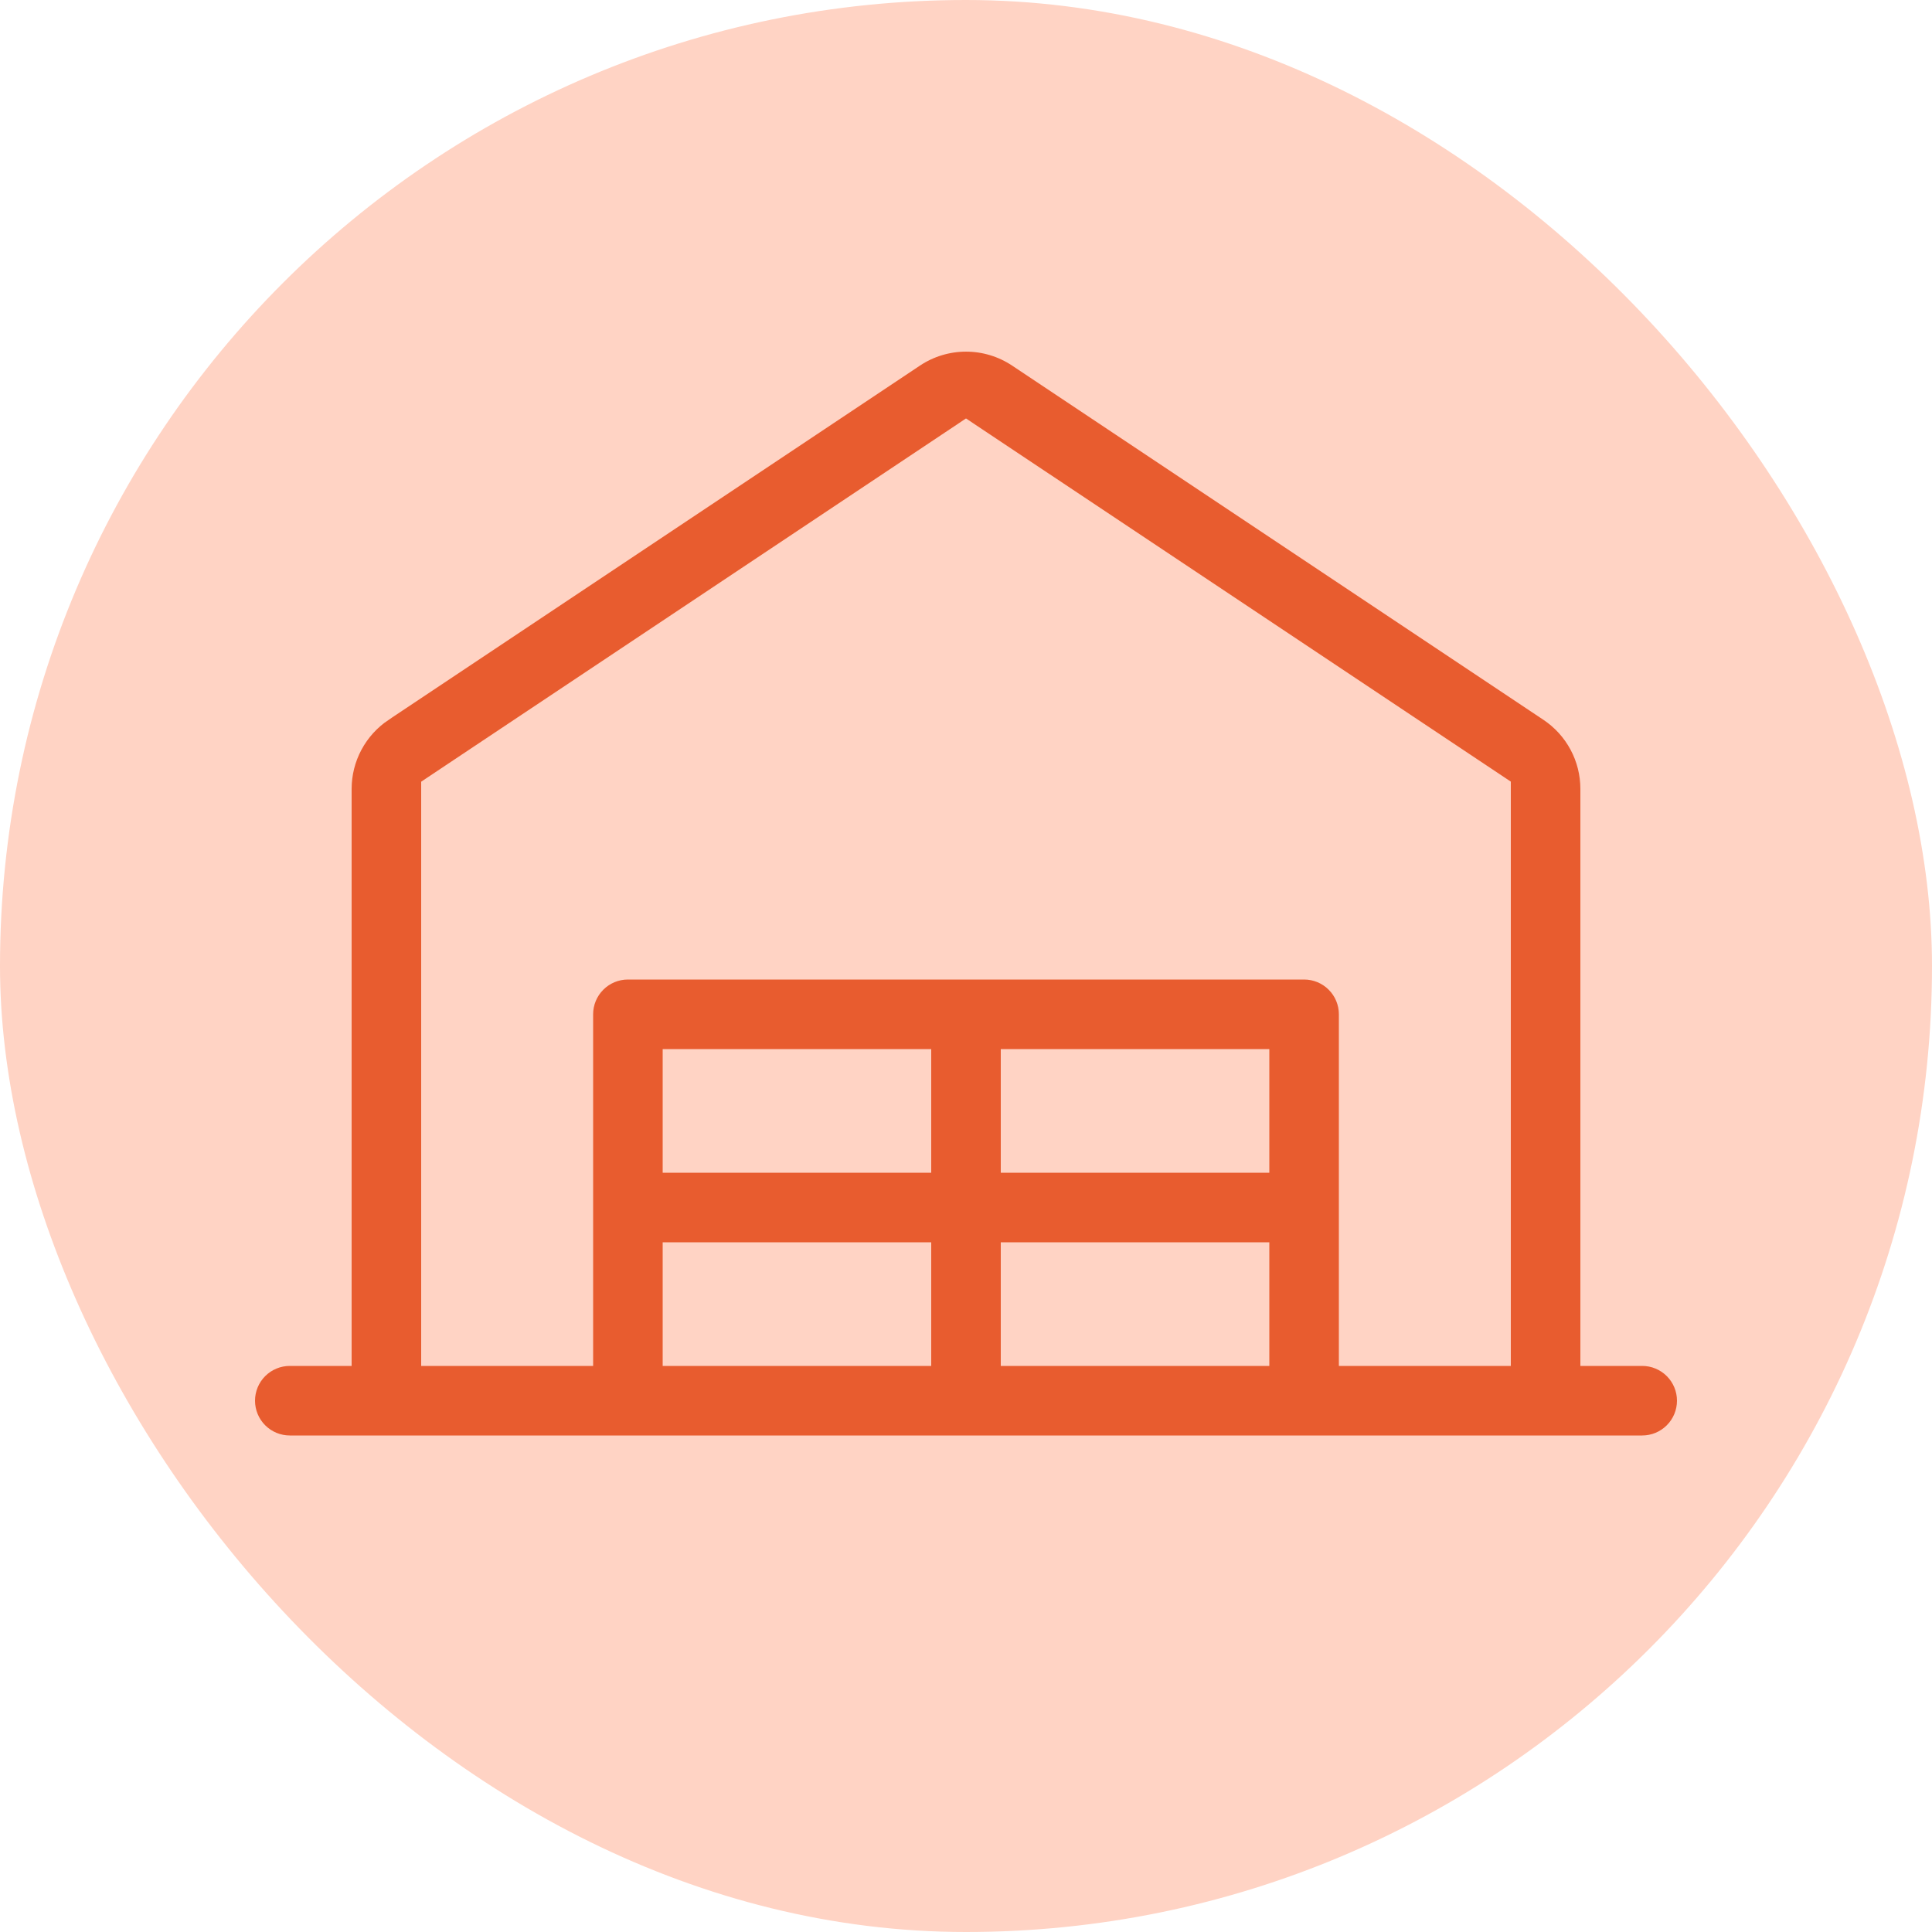
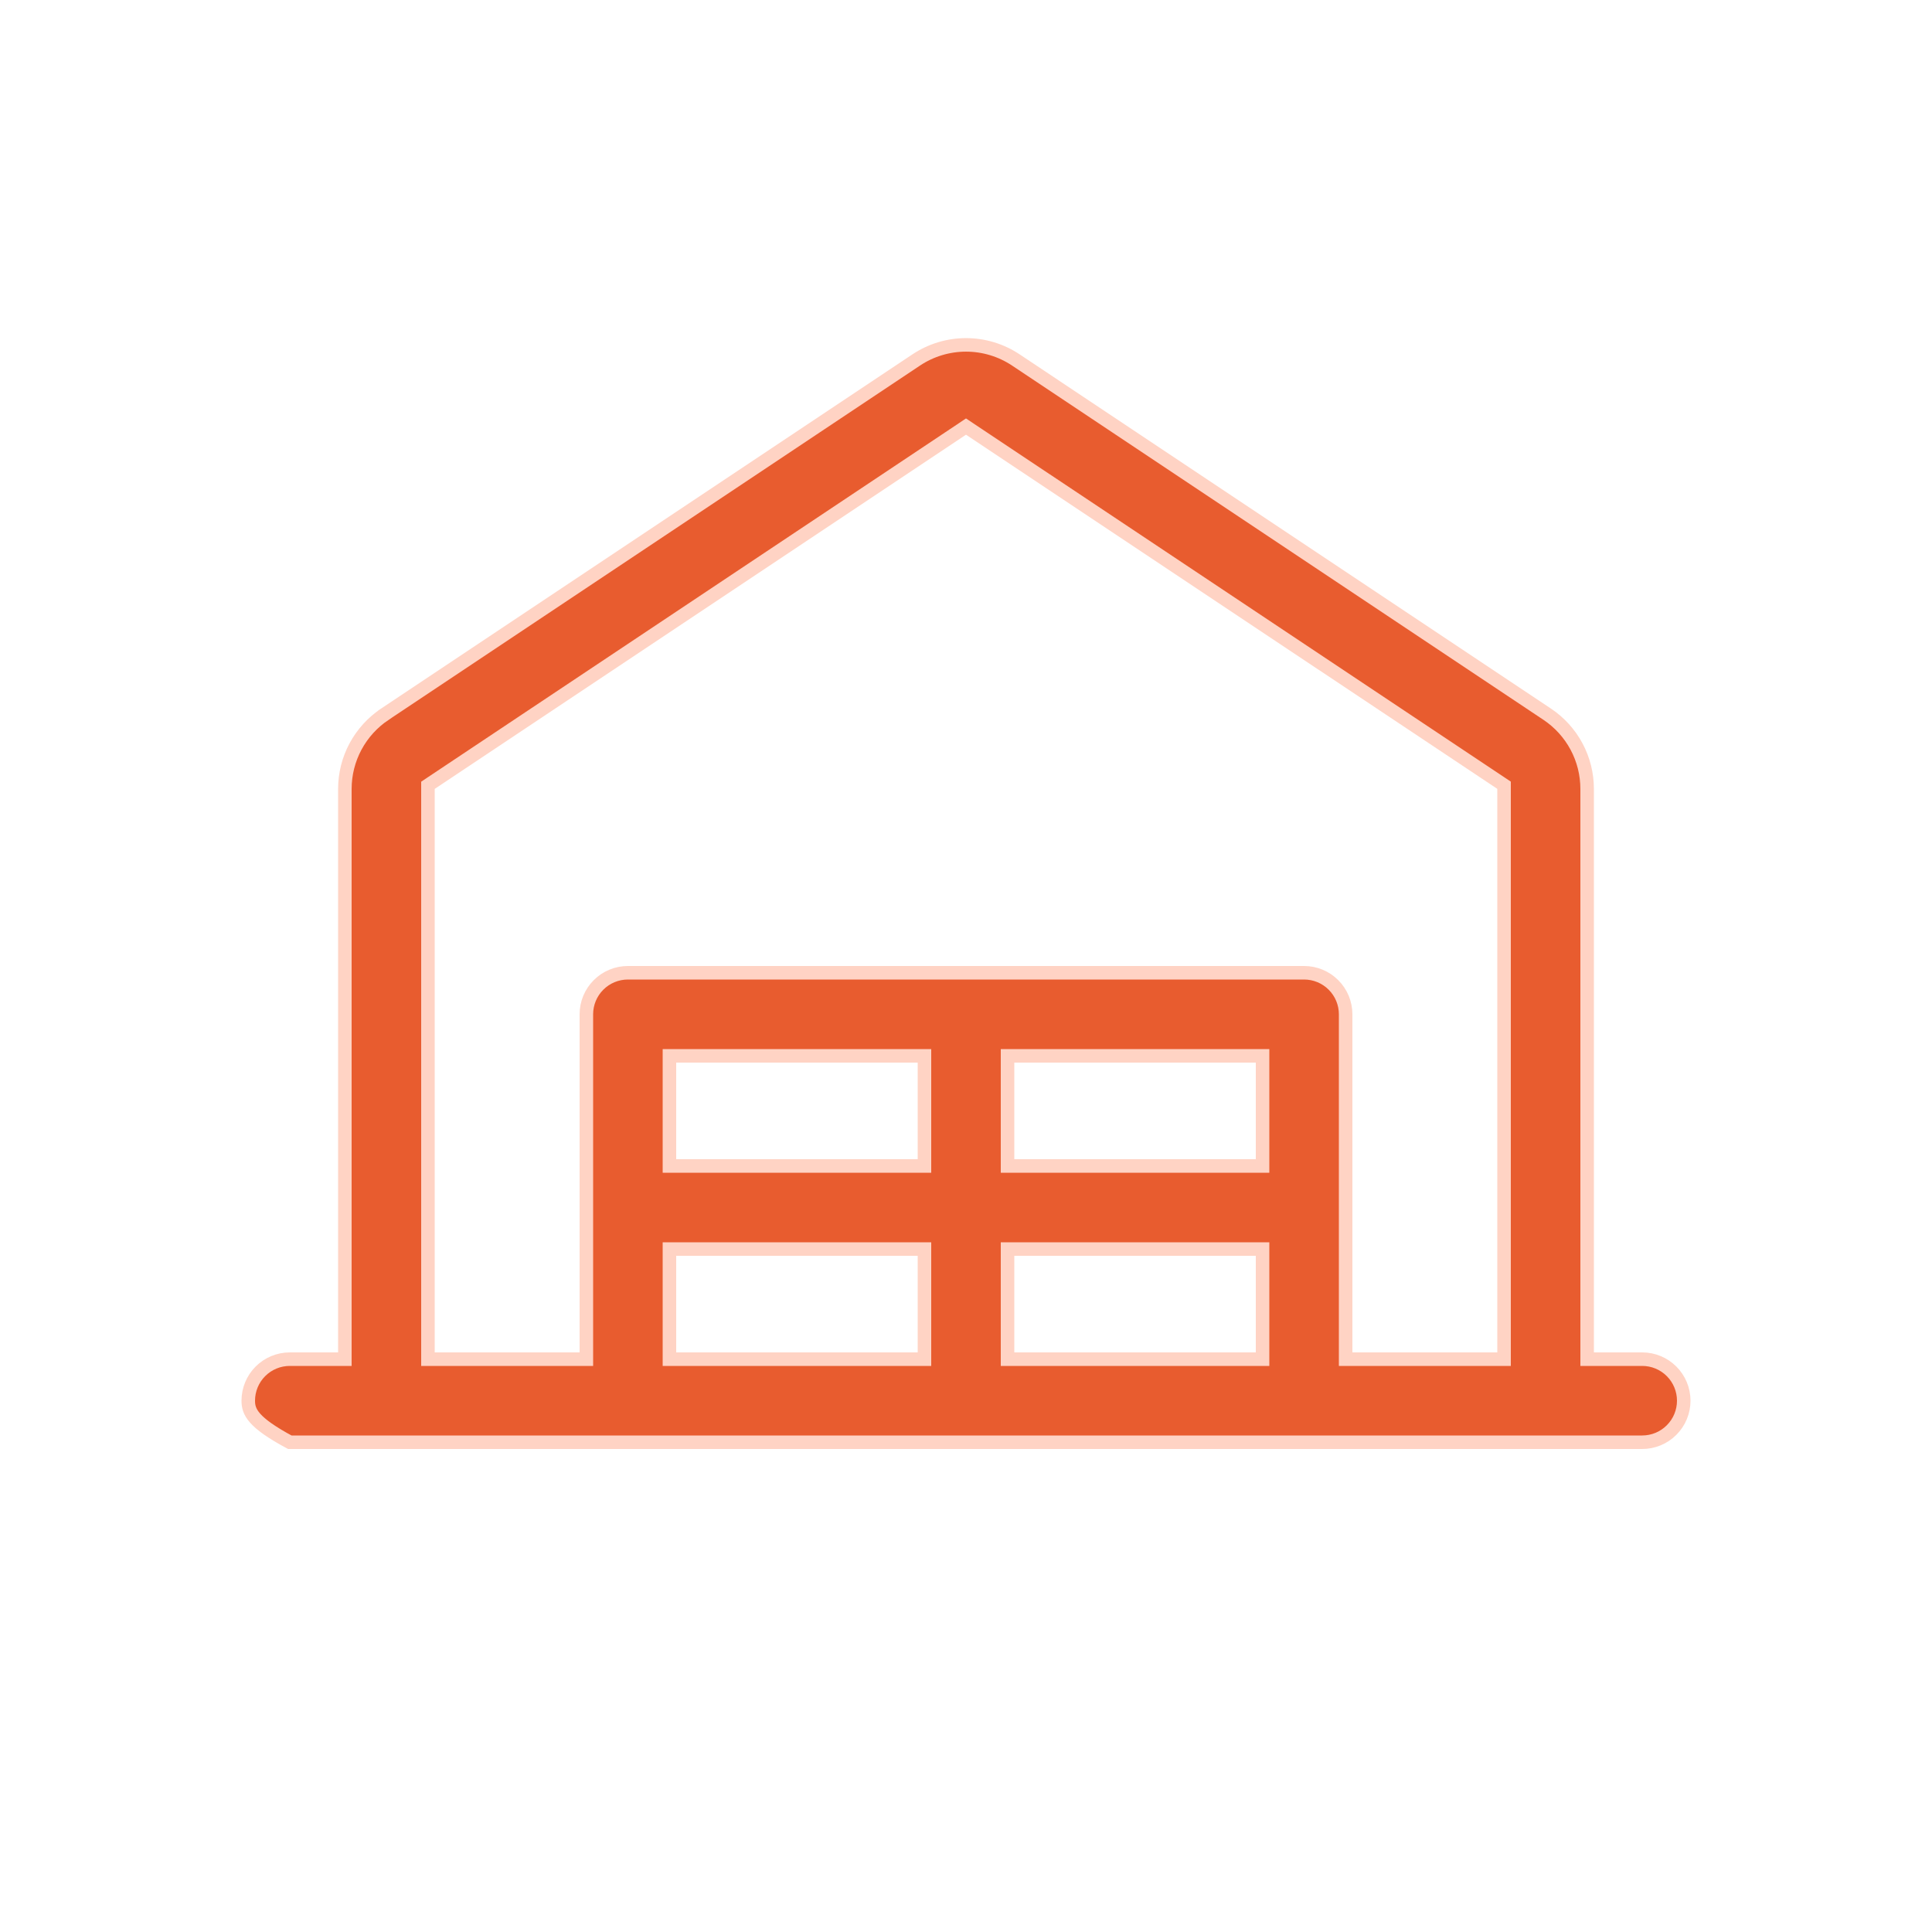
<svg xmlns="http://www.w3.org/2000/svg" width="100" height="100" viewBox="0 0 100 100" fill="none">
-   <rect width="100" height="100" rx="50" fill="#FFD3C4" />
-   <path d="M50.002 17.851C50.92 17.851 51.817 18.123 52.581 18.632L80.081 36.966C80.718 37.391 81.24 37.966 81.601 38.641C81.962 39.315 82.15 40.069 82.15 40.834V70.35H85C85.57 70.35 86.117 70.576 86.52 70.98C86.924 71.383 87.15 71.93 87.15 72.5C87.15 73.07 86.924 73.617 86.52 74.02C86.117 74.424 85.57 74.65 85 74.65H15C14.43 74.65 13.883 74.424 13.479 74.02C13.076 73.617 12.85 73.07 12.85 72.5C12.85 71.93 13.076 71.383 13.479 70.98C13.883 70.576 14.43 70.35 15 70.35H17.85V40.835C17.85 40.069 18.04 39.315 18.401 38.641C18.763 37.966 19.285 37.391 19.922 36.967V36.966L47.422 18.632C48.186 18.123 49.084 17.851 50.002 17.851ZM34.65 70.35H47.85V64.65H34.65V70.35ZM52.15 70.35H65.35V64.65H52.15V70.35ZM34.65 60.35H47.85V54.65H34.65V60.35ZM52.15 60.35H65.35V54.65H52.15V60.35ZM77.85 40.644L77.694 40.54L50.194 22.209L50 22.079L49.806 22.209L22.306 40.543L22.15 40.648V70.35H30.35V52.5C30.35 51.93 30.576 51.383 30.98 50.98C31.383 50.576 31.93 50.35 32.5 50.35H67.5C68.07 50.35 68.617 50.576 69.02 50.98C69.424 51.383 69.65 51.93 69.65 52.5V70.35H77.85V40.644Z" fill="#E85C2F" stroke="#FFD3C4" stroke-width="0.7" />
+   <path d="M50.002 17.851C50.92 17.851 51.817 18.123 52.581 18.632L80.081 36.966C80.718 37.391 81.24 37.966 81.601 38.641C81.962 39.315 82.15 40.069 82.15 40.834V70.35H85C85.57 70.35 86.117 70.576 86.52 70.98C86.924 71.383 87.15 71.93 87.15 72.5C87.15 73.07 86.924 73.617 86.52 74.02C86.117 74.424 85.57 74.65 85 74.65H15C13.076 73.617 12.85 73.07 12.85 72.5C12.85 71.93 13.076 71.383 13.479 70.98C13.883 70.576 14.43 70.35 15 70.35H17.85V40.835C17.85 40.069 18.04 39.315 18.401 38.641C18.763 37.966 19.285 37.391 19.922 36.967V36.966L47.422 18.632C48.186 18.123 49.084 17.851 50.002 17.851ZM34.65 70.35H47.85V64.65H34.65V70.35ZM52.15 70.35H65.35V64.65H52.15V70.35ZM34.65 60.35H47.85V54.65H34.65V60.35ZM52.15 60.35H65.35V54.65H52.15V60.35ZM77.85 40.644L77.694 40.54L50.194 22.209L50 22.079L49.806 22.209L22.306 40.543L22.15 40.648V70.35H30.35V52.5C30.35 51.93 30.576 51.383 30.98 50.98C31.383 50.576 31.93 50.35 32.5 50.35H67.5C68.07 50.35 68.617 50.576 69.02 50.98C69.424 51.383 69.65 51.93 69.65 52.5V70.35H77.85V40.644Z" fill="#E85C2F" stroke="#FFD3C4" stroke-width="0.7" />
</svg>